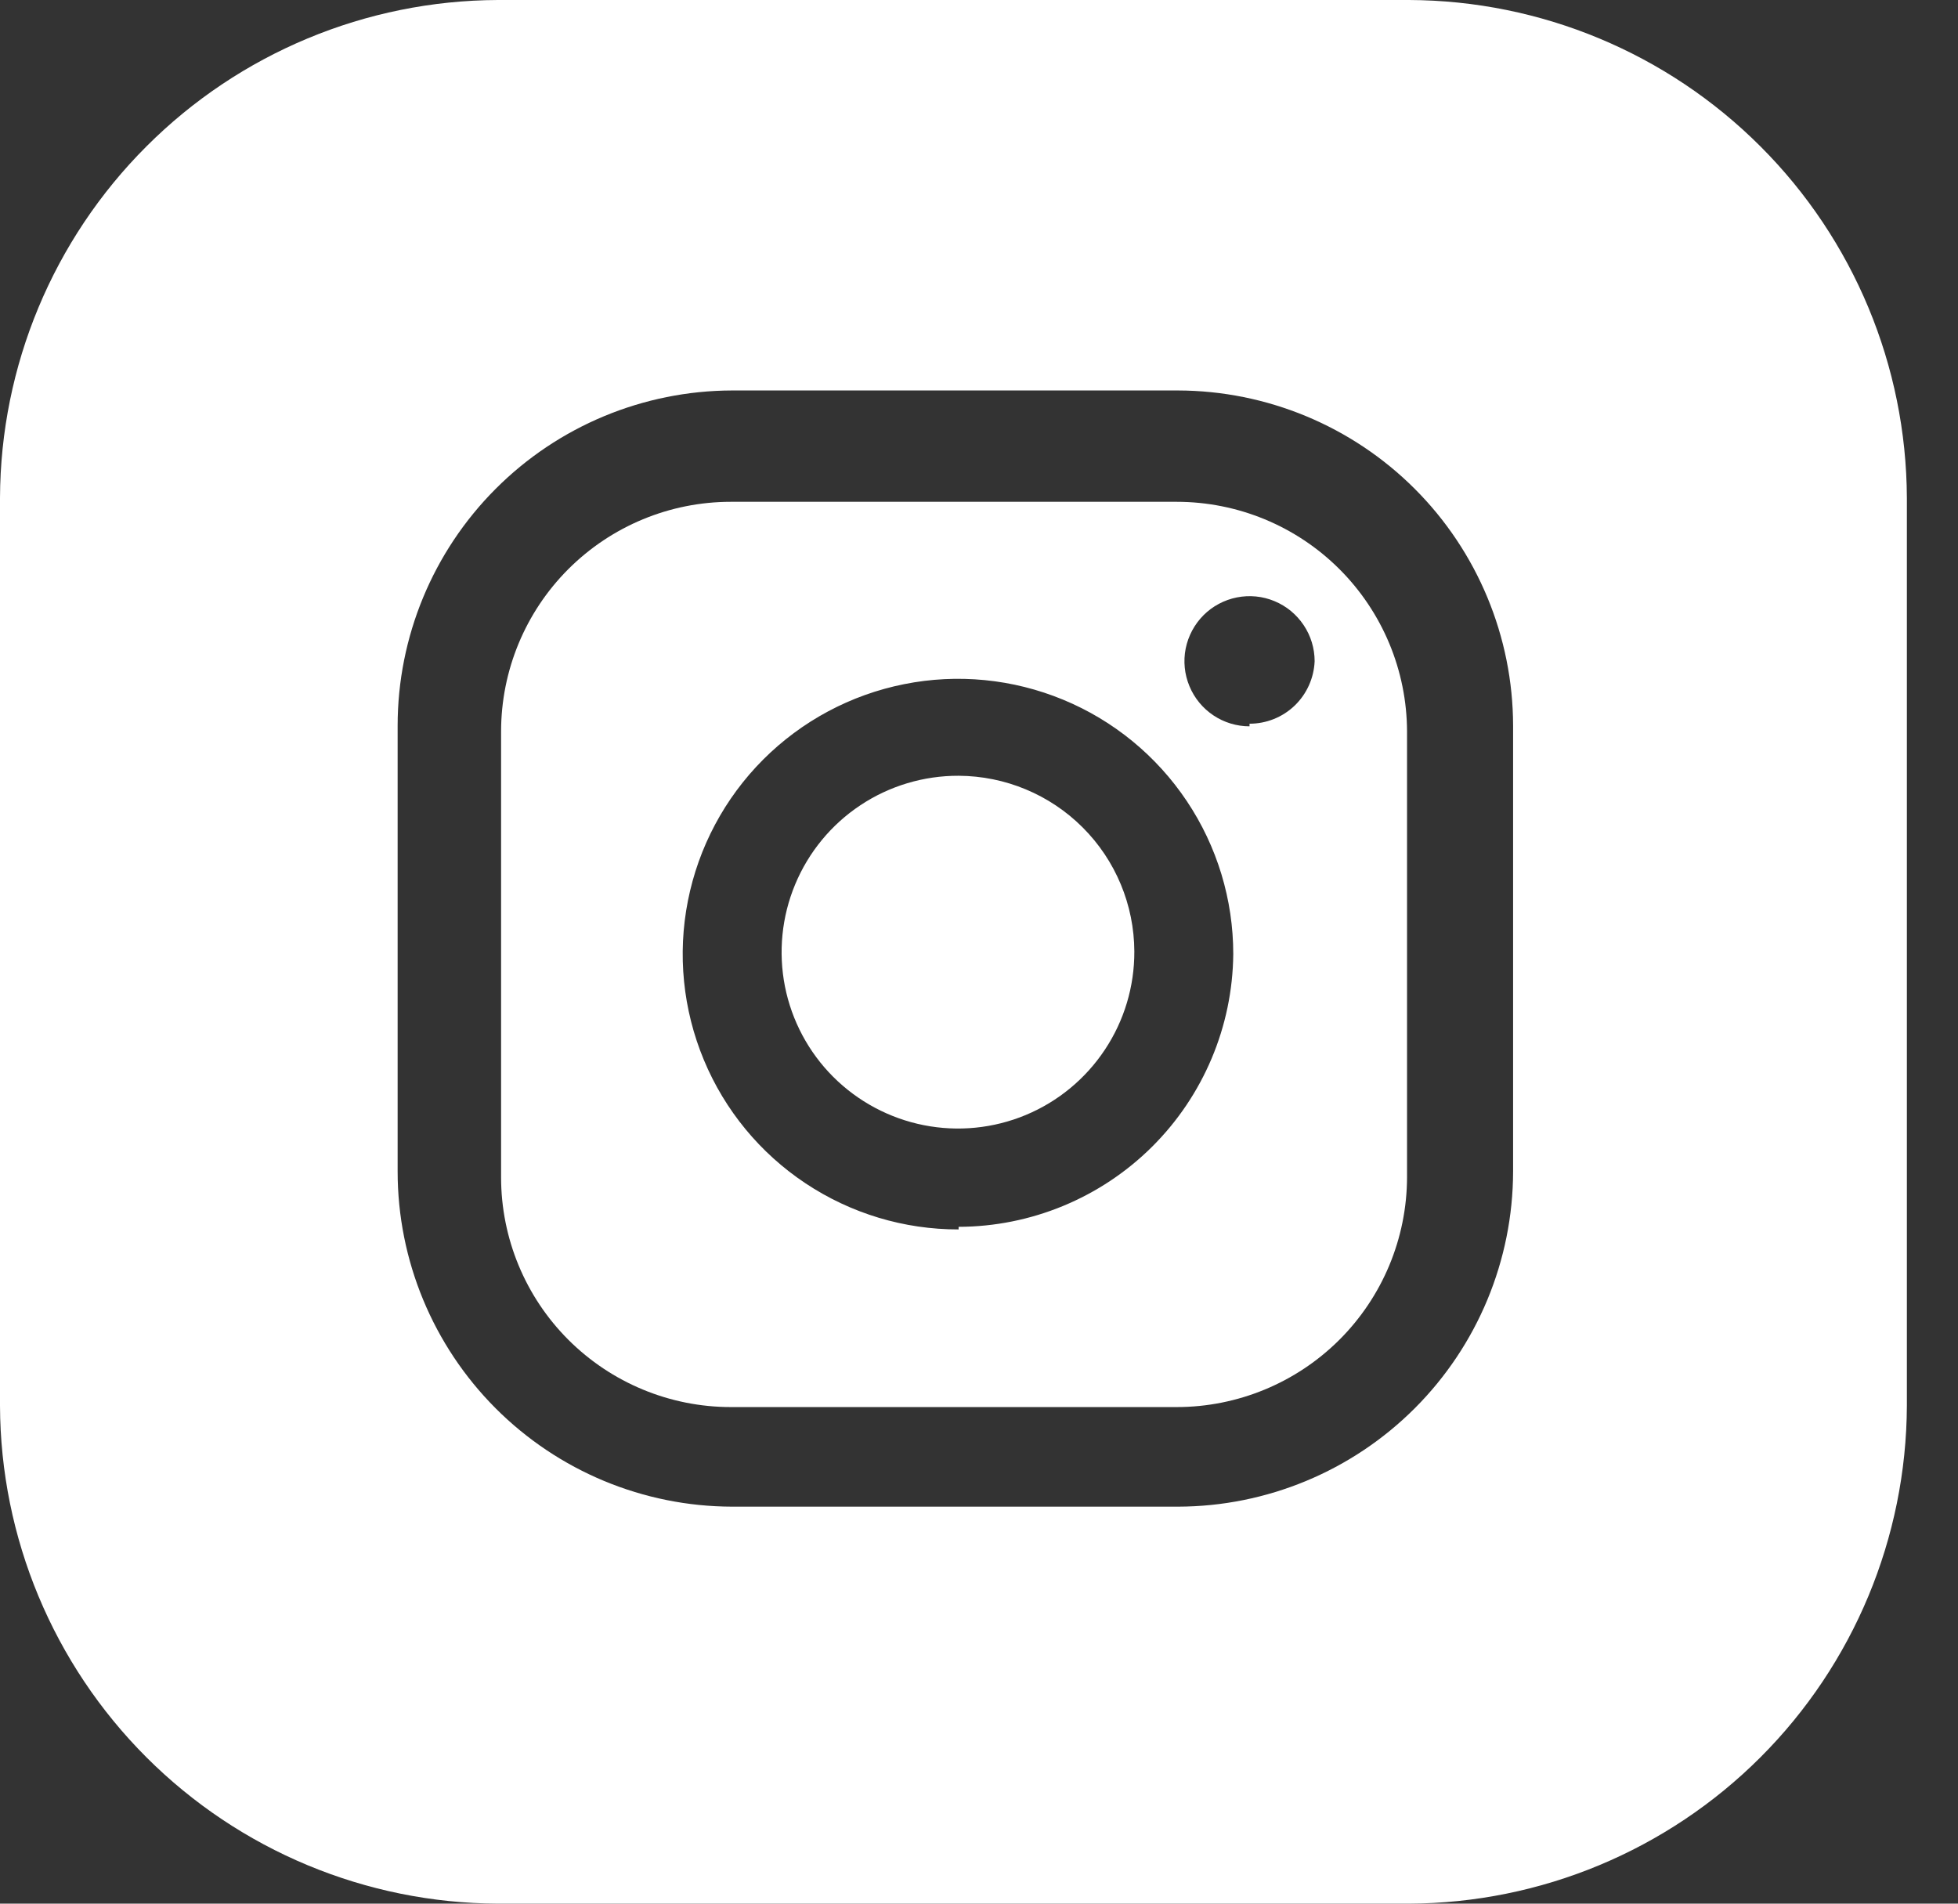
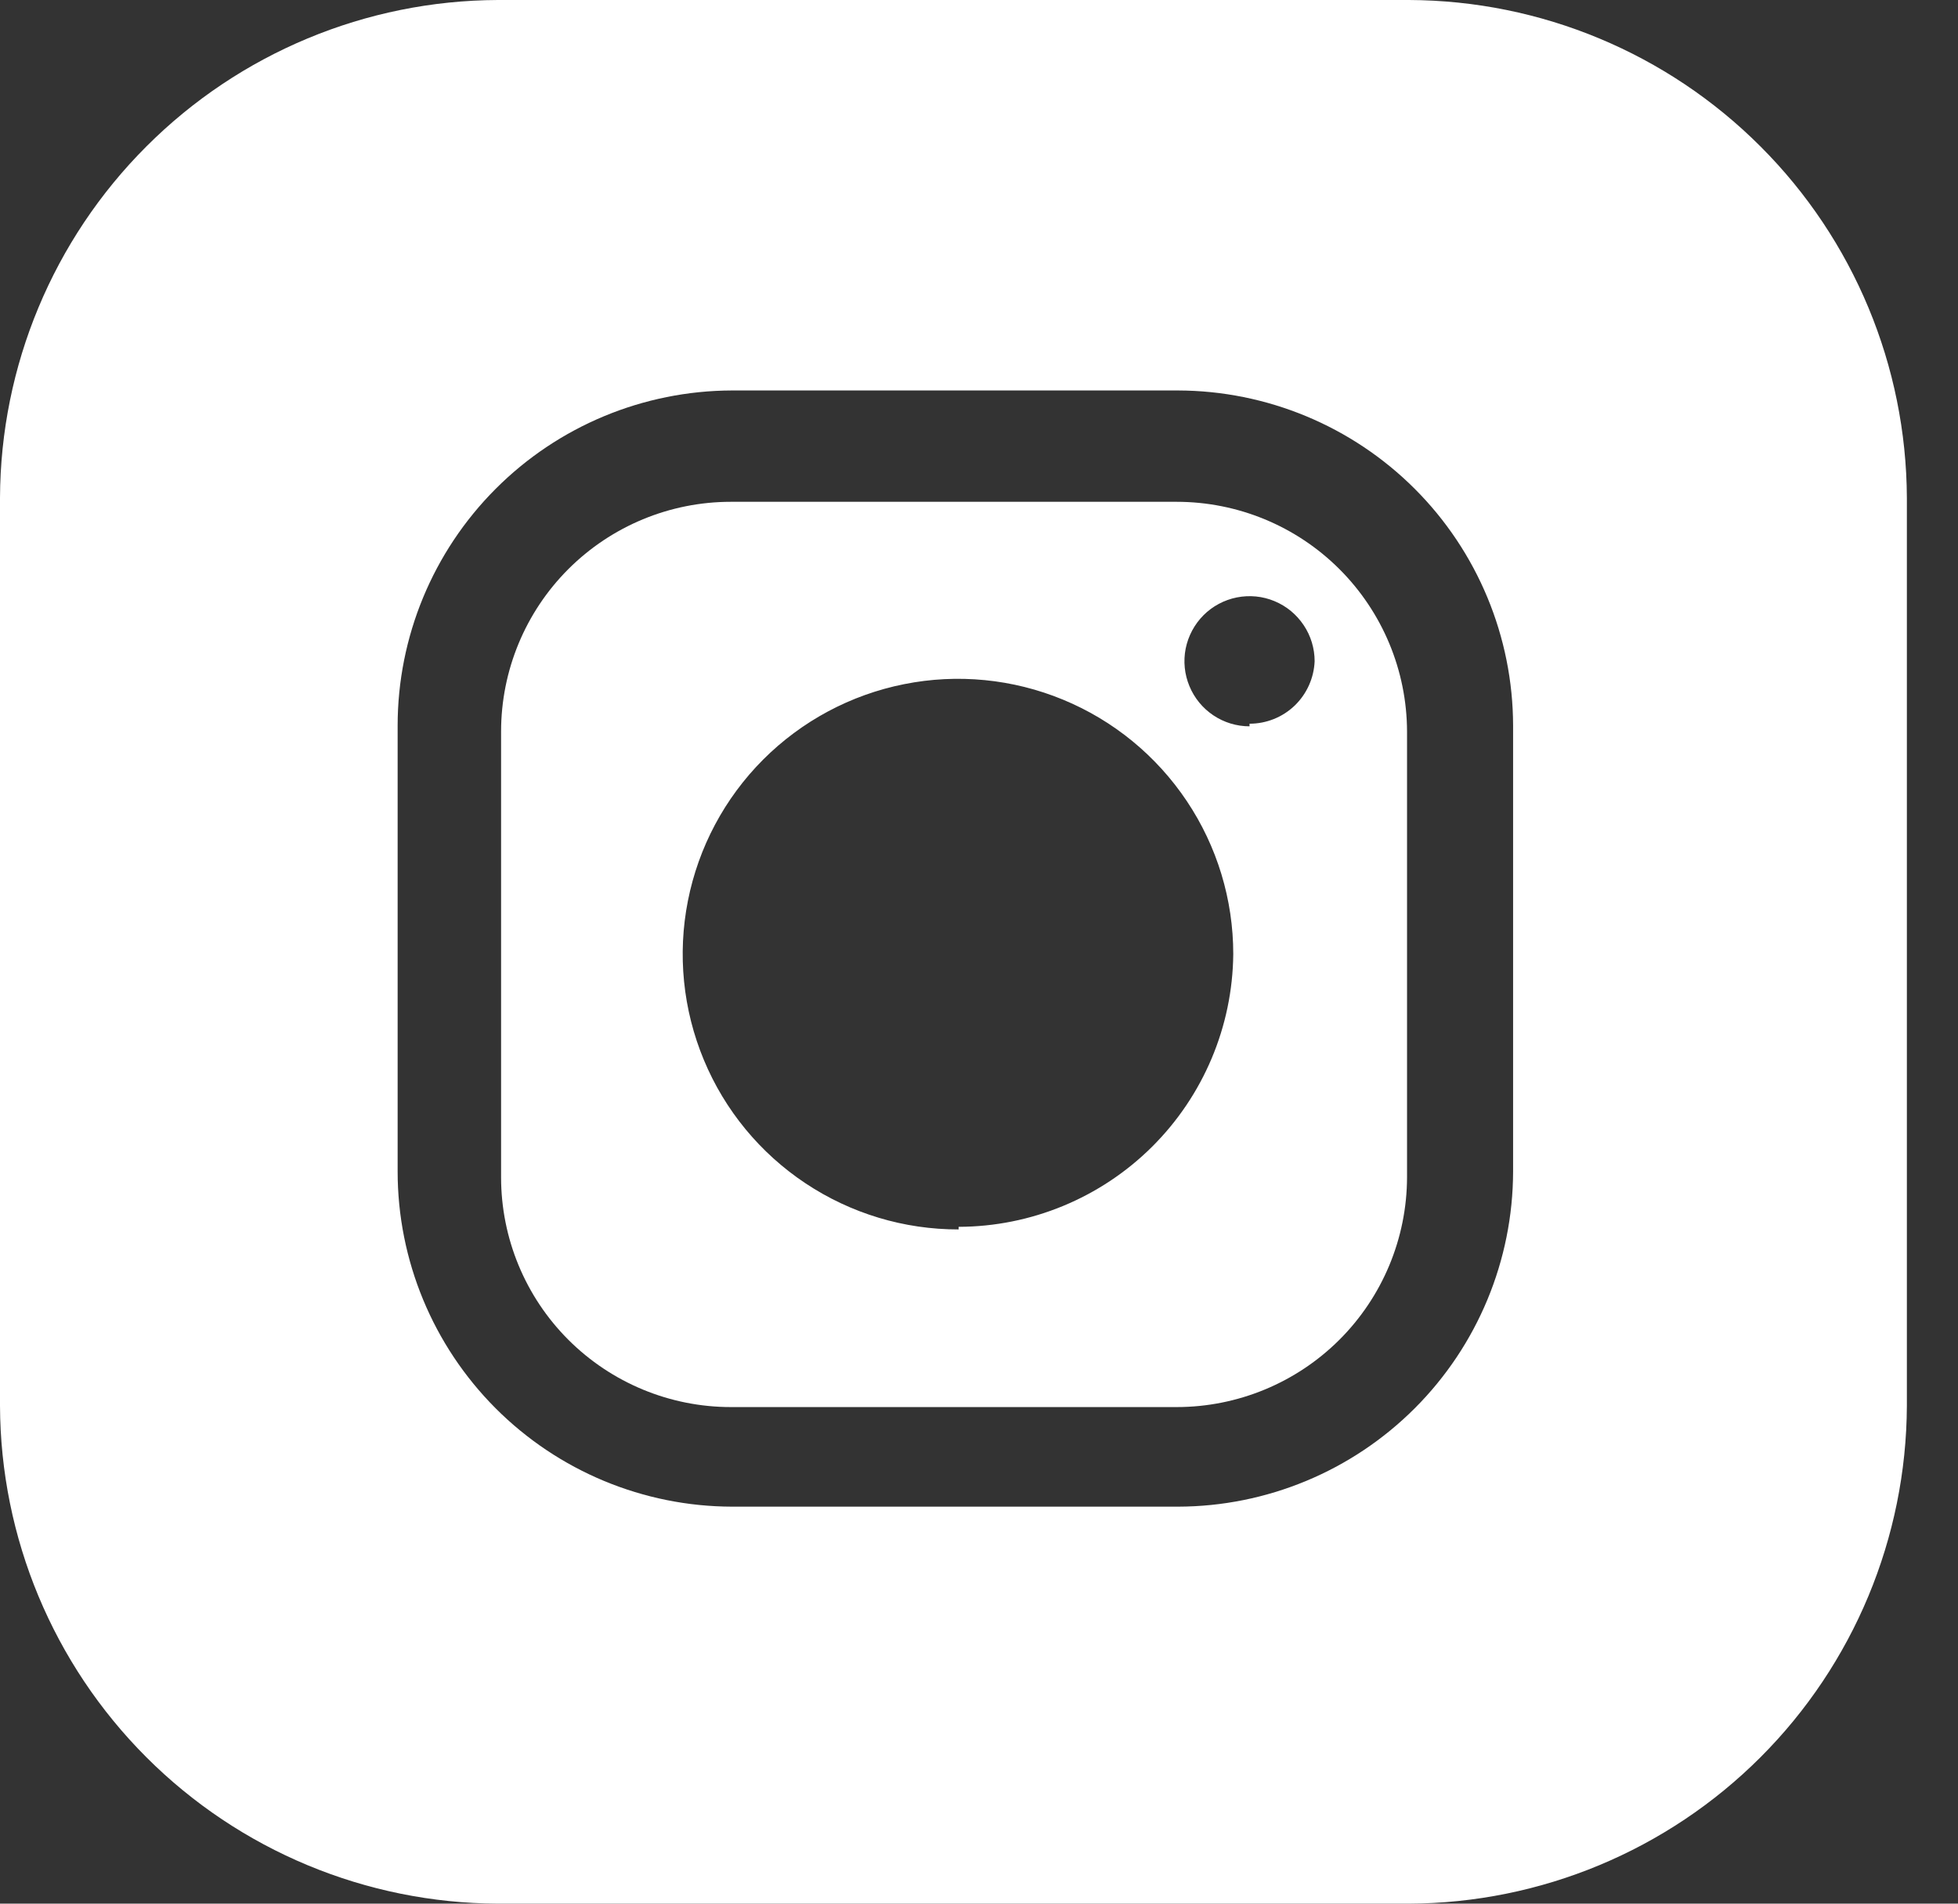
<svg xmlns="http://www.w3.org/2000/svg" width="36" height="35" viewBox="0 0 36 35" fill="none">
  <rect x="0" y="0" width="36" height="35" fill="#333333" stroke="none" />
  <path d="M21.634 9.226H13.437C12.317 9.226 11.243 9.671 10.45 10.463C9.658 11.255 9.213 12.329 9.213 13.45V21.646C9.213 22.767 9.658 23.841 10.45 24.633C11.243 25.425 12.317 25.87 13.437 25.87H21.634C22.755 25.87 23.831 25.425 24.625 24.634C25.419 23.842 25.867 22.768 25.87 21.646V13.45C25.867 12.328 25.419 11.254 24.625 10.462C23.831 9.67 22.755 9.226 21.634 9.226ZM17.625 22.604C16.624 22.606 15.644 22.311 14.81 21.756C13.976 21.202 13.325 20.412 12.941 19.487C12.556 18.562 12.454 17.544 12.648 16.562C12.842 15.579 13.323 14.676 14.03 13.967C14.738 13.258 15.639 12.775 16.622 12.579C17.604 12.382 18.622 12.482 19.548 12.865C20.473 13.247 21.264 13.896 21.821 14.729C22.378 15.561 22.675 16.54 22.675 17.542C22.662 18.874 22.125 20.147 21.18 21.086C20.235 22.024 18.957 22.553 17.625 22.556V22.604ZM22.974 13.354C22.737 13.354 22.506 13.284 22.309 13.152C22.113 13.021 21.959 12.834 21.869 12.615C21.778 12.397 21.754 12.156 21.8 11.924C21.847 11.692 21.961 11.479 22.128 11.311C22.295 11.144 22.509 11.03 22.741 10.984C22.973 10.938 23.213 10.961 23.432 11.052C23.651 11.142 23.837 11.296 23.969 11.493C24.101 11.689 24.171 11.921 24.171 12.157C24.158 12.466 24.027 12.758 23.804 12.973C23.581 13.187 23.283 13.306 22.974 13.306V13.354Z" fill="white" />
-   <path d="M17.625 14.263C16.983 14.261 16.354 14.449 15.819 14.805C15.284 15.16 14.867 15.667 14.62 16.26C14.373 16.853 14.308 17.506 14.432 18.136C14.557 18.766 14.866 19.345 15.32 19.799C15.775 20.253 16.354 20.562 16.984 20.687C17.614 20.812 18.267 20.747 18.86 20.5C19.453 20.253 19.959 19.835 20.314 19.3C20.67 18.765 20.858 18.137 20.856 17.494C20.853 16.638 20.512 15.818 19.906 15.213C19.301 14.608 18.481 14.267 17.625 14.263Z" fill="white" />
  <path d="M25.906 0H9.154C6.729 0.009 4.406 0.977 2.692 2.692C0.977 4.406 0.009 6.729 0 9.154V25.846C0.009 28.271 0.977 30.594 2.692 32.309C4.406 34.023 6.729 34.99 9.154 35H25.906C28.331 34.99 30.654 34.023 32.368 32.309C34.083 30.594 35.05 28.271 35.06 25.846V9.154C35.05 6.729 34.083 4.406 32.368 2.692C30.654 0.977 28.331 0.009 25.906 0ZM27.82 21.538C27.817 23.172 27.167 24.737 26.012 25.892C24.857 27.047 23.291 27.698 21.658 27.701H13.461C11.829 27.698 10.265 27.047 9.112 25.892C7.959 24.736 7.311 23.171 7.311 21.538V13.342C7.311 11.71 7.959 10.144 9.112 8.989C10.265 7.833 11.829 7.183 13.461 7.179H21.658C23.291 7.183 24.857 7.833 26.012 8.988C27.167 10.143 27.817 11.709 27.82 13.342V21.538Z" fill="white" />
</svg>